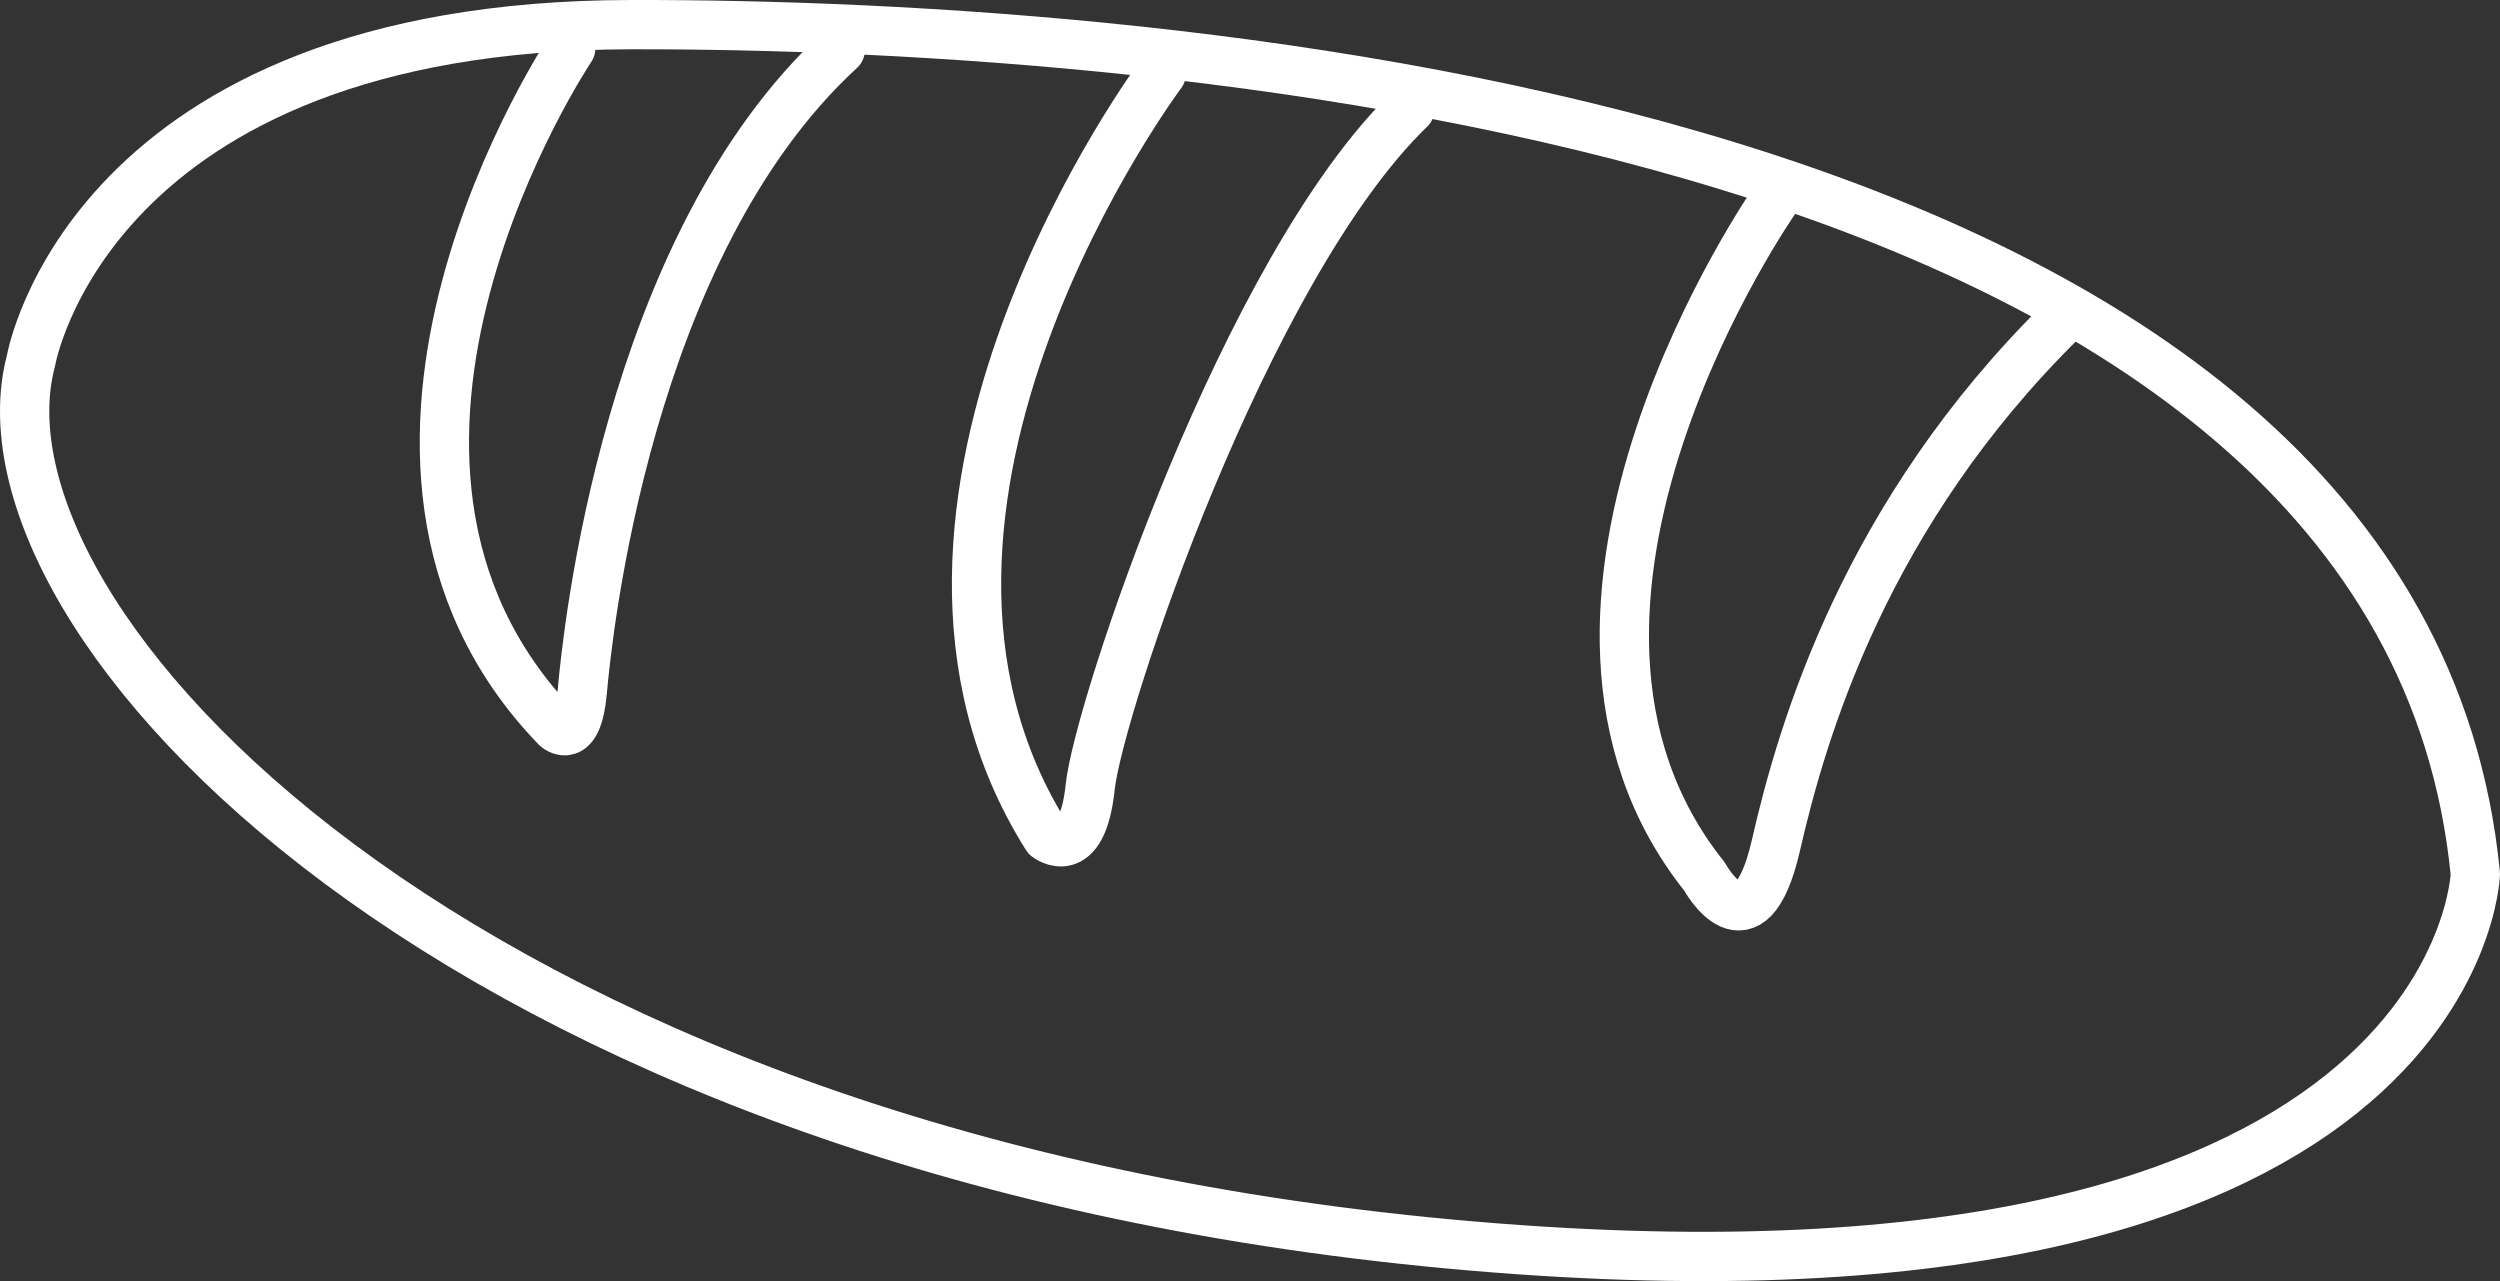
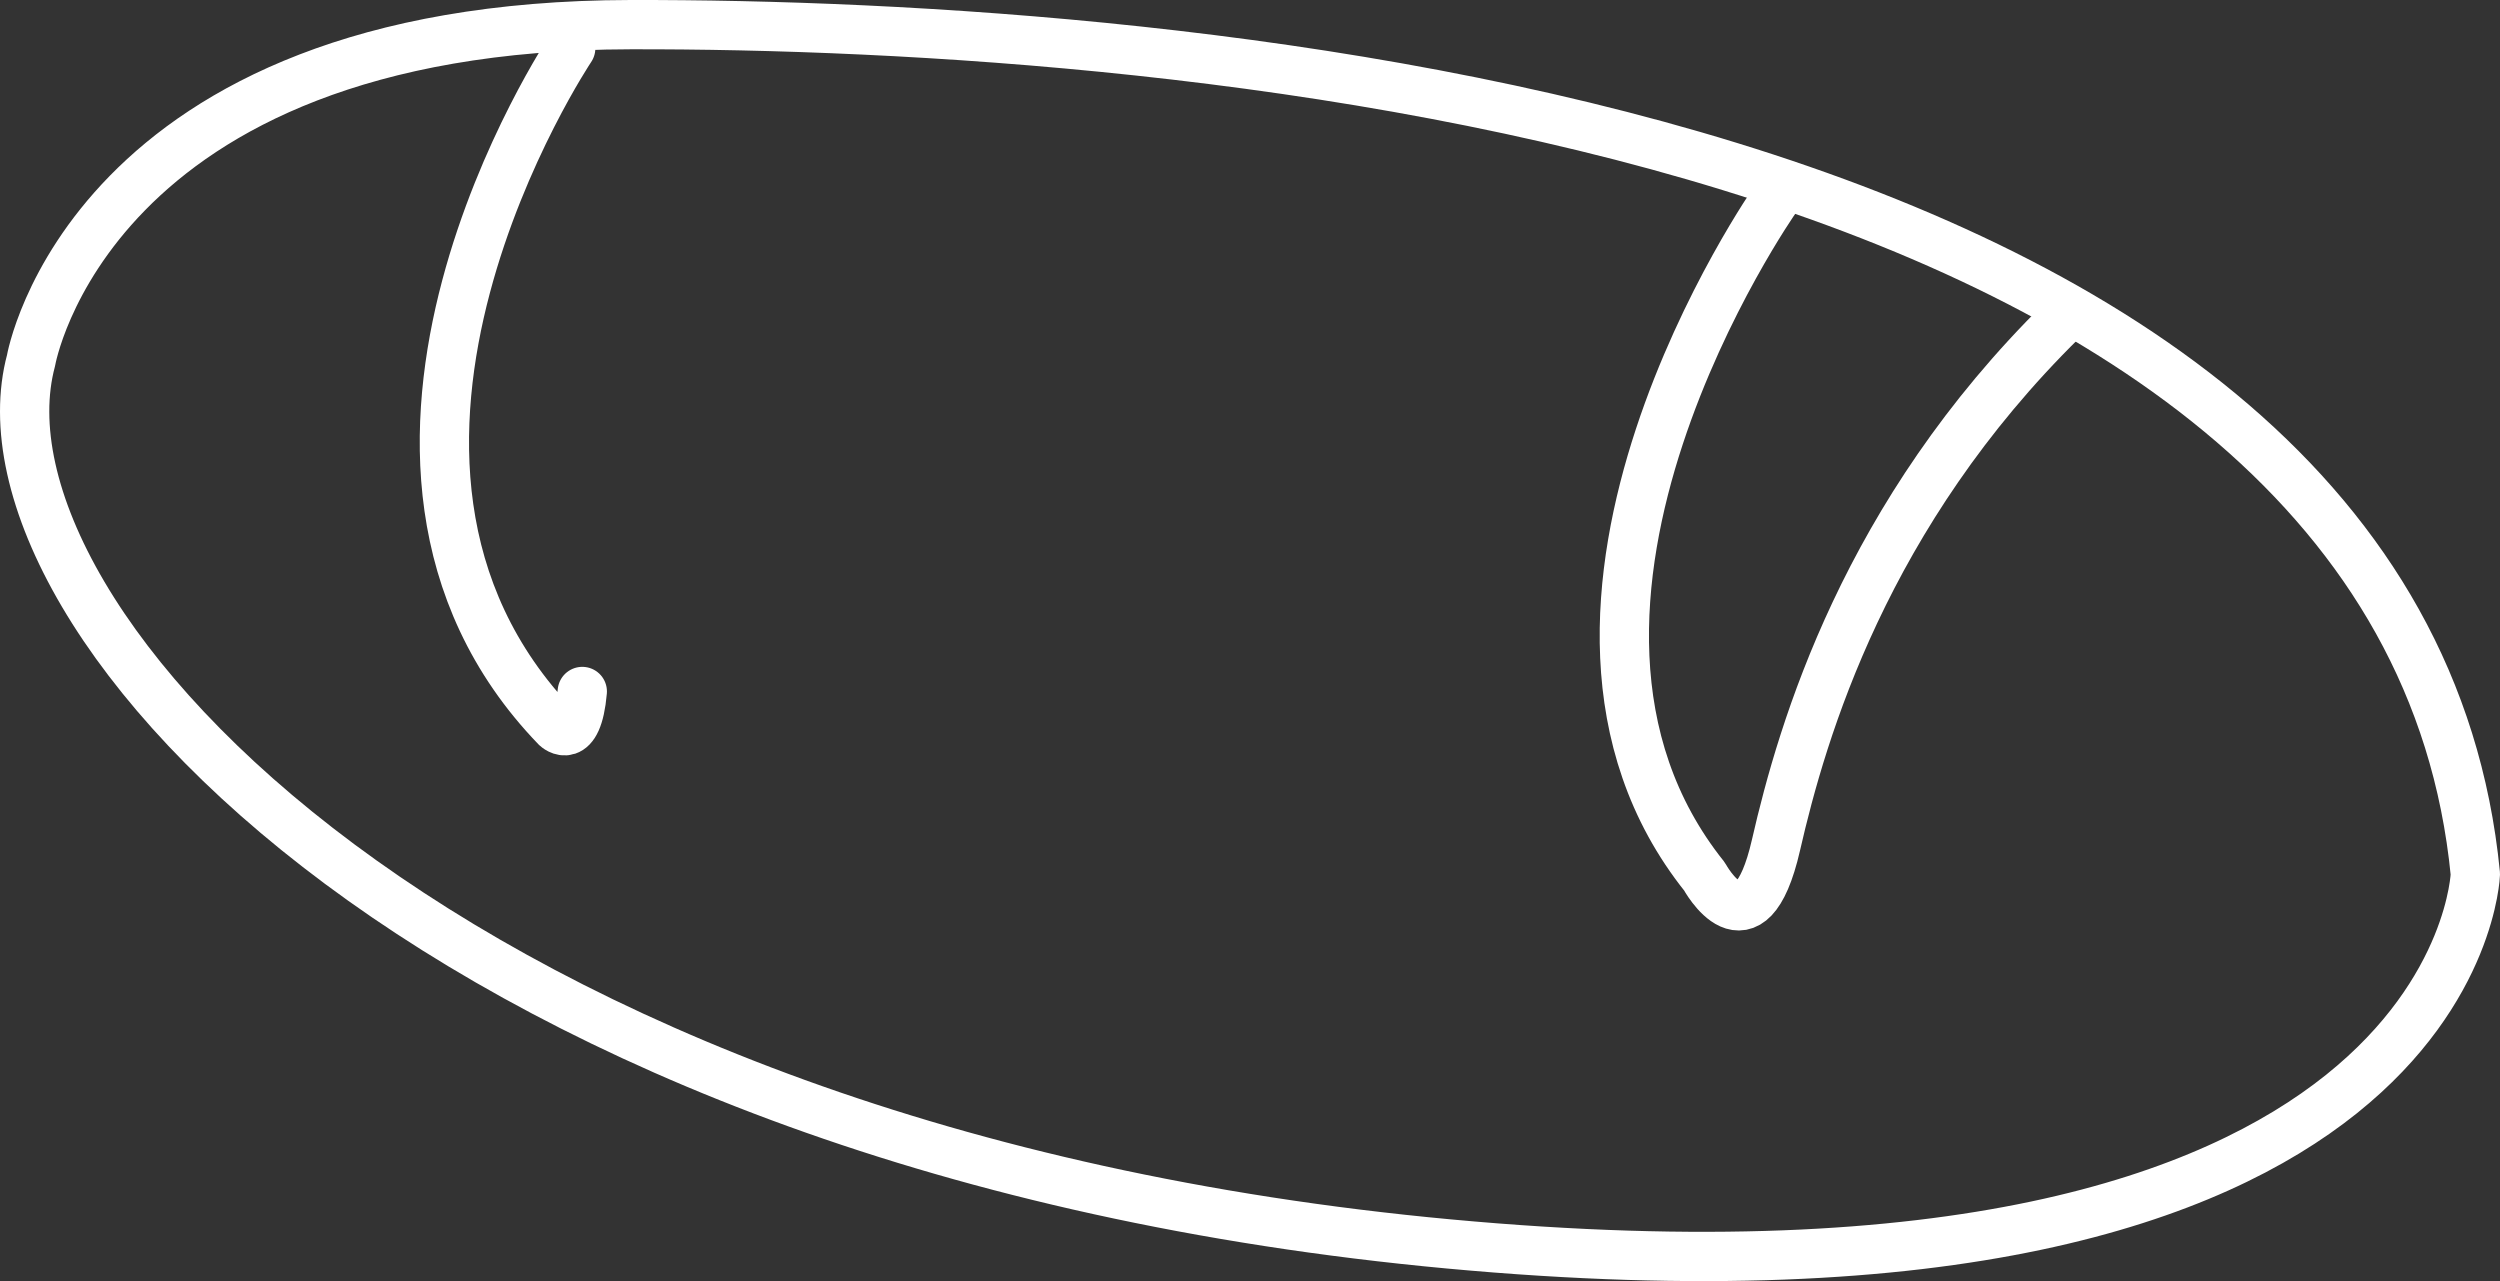
<svg xmlns="http://www.w3.org/2000/svg" version="1.1" id="Camada_1" x="0px" y="0px" width="101.449px" height="51.987px" viewBox="0 0 101.449 51.987" enable-background="new 0 0 101.449 51.987" xml:space="preserve">
  <rect x="0" y="0" width="101.449" height="51.987" fill="#333333" stroke="none" />
  <path fill="none" stroke="#FFFFFF" stroke-width="2" stroke-linecap="round" stroke-linejoin="round" stroke-miterlimit="10" d="  M1.259,14.63c0,0,2.33-13.59,24.33-13.63  c22.14-0.04,71.88,3.91,74.86,34.47c0,0-0.62,18.81-41.64,15.01  C18.279,46.73-1.531,25.081,1.259,14.63z" />
-   <path fill="none" stroke="#FFFFFF" stroke-width="2" stroke-linecap="round" stroke-linejoin="round" stroke-miterlimit="10" d="  M23.159,1.96c0,0-11.13,16.62-0.59,27.55c0,0,0.86,0.82,1.06-1.45  c0.2-2.26,1.8-18.07,10.47-26.04" />
-   <path fill="none" stroke="#FFFFFF" stroke-width="2" stroke-linecap="round" stroke-linejoin="round" stroke-miterlimit="10" d="  M47.129,2.98c0,0-13.13,17.53-4.65,30.98c0,0,1.43,1.14,1.76-2.02  c0.33-3.17,6.29-21.06,12.98-27.52" />
+   <path fill="none" stroke="#FFFFFF" stroke-width="2" stroke-linecap="round" stroke-linejoin="round" stroke-miterlimit="10" d="  M23.159,1.96c0,0-11.13,16.62-0.59,27.55c0,0,0.86,0.82,1.06-1.45  " />
  <path fill="none" stroke="#FFFFFF" stroke-width="2" stroke-linecap="round" stroke-linejoin="round" stroke-miterlimit="10" d="  M72.059,8.061c0,0-11.63,16.57-2.89,27.51c0,0,1.83,3.39,2.9-1.28  c1.07-4.67,3.62-13.43,11.62-21.3" />
</svg>